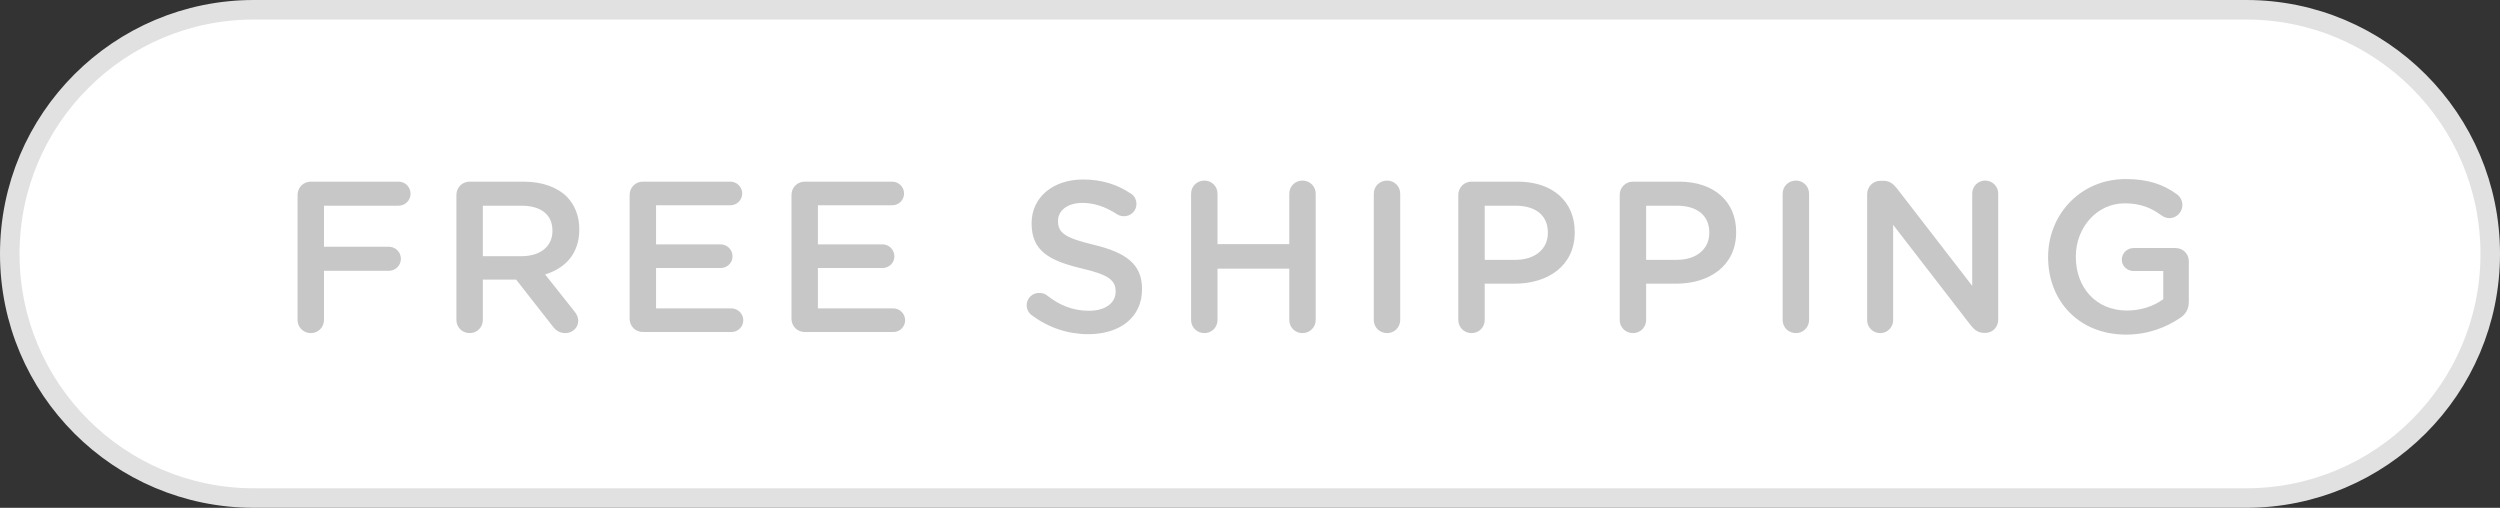
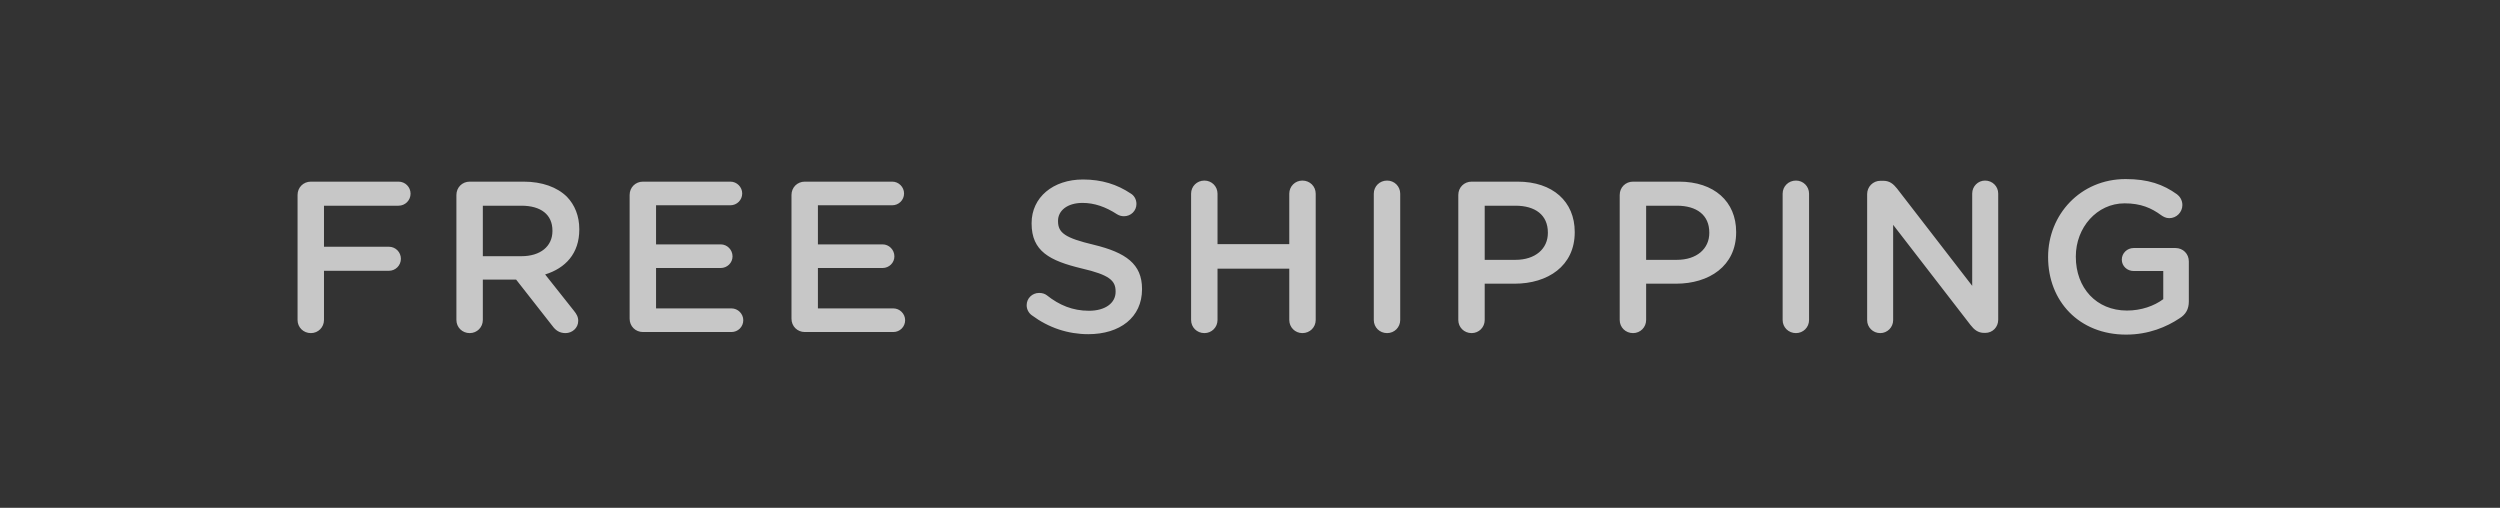
<svg xmlns="http://www.w3.org/2000/svg" width="128px" height="26px" viewBox="0 0 128 26" version="1.1">
  <rect x="0" y="0" width="128" height="26" fill="#333333" stroke="none" />
  <title>composition-cart-info-shipping</title>
  <desc>Created with Sketch.</desc>
  <g id="Page-1" stroke="none" stroke-width="1" fill="none" fill-rule="evenodd">
    <g id="Desktop-HD-Copy-2" transform="translate(-1918, -5447)">
      <g id="composition-cart-info-shipping" transform="translate(1918, 5447)">
-         <path d="M13,0.5 C6.096,0.5 0.5,6.096 0.5,13 C0.5,19.904 6.096,25.5 13,25.5 L115,25.5 C121.904,25.5 127.5,19.904 127.5,13 C127.5,6.096 121.904,0.5 115,0.5 L13,0.5 Z" id="Rectangle-6" stroke="#E1E1E1" fill="#FFFFFF" />
        <path d="M15.235,16.384 L15.235,9.982 C15.235,9.597 15.532,9.3 15.917,9.3 L20.405,9.3 C20.746,9.3 21.021,9.575 21.021,9.916 C21.021,10.257 20.746,10.532 20.405,10.532 L16.588,10.532 L16.588,12.633 L19.91,12.633 C20.251,12.633 20.526,12.908 20.526,13.249 C20.526,13.59 20.251,13.865 19.91,13.865 L16.588,13.865 L16.588,16.384 C16.588,16.758 16.291,17.055 15.917,17.055 C15.532,17.055 15.235,16.758 15.235,16.384 Z M23.368,16.384 L23.368,9.982 C23.368,9.597 23.665,9.3 24.05,9.3 L26.8,9.3 C27.768,9.3 28.527,9.586 29.022,10.07 C29.429,10.488 29.66,11.06 29.66,11.731 L29.66,11.753 C29.66,12.985 28.945,13.733 27.911,14.052 L29.385,15.911 C29.517,16.076 29.605,16.219 29.605,16.428 C29.605,16.802 29.286,17.055 28.956,17.055 C28.648,17.055 28.45,16.912 28.296,16.703 L26.426,14.316 L24.721,14.316 L24.721,16.384 C24.721,16.758 24.424,17.055 24.05,17.055 C23.665,17.055 23.368,16.758 23.368,16.384 Z M24.721,13.117 L26.701,13.117 C27.669,13.117 28.285,12.611 28.285,11.83 L28.285,11.808 C28.285,10.983 27.691,10.532 26.69,10.532 L24.721,10.532 L24.721,13.117 Z M32.919,17 C32.534,17 32.237,16.703 32.237,16.318 L32.237,9.982 C32.237,9.597 32.534,9.3 32.919,9.3 L37.396,9.3 C37.726,9.3 38.001,9.575 38.001,9.905 C38.001,10.246 37.726,10.51 37.396,10.51 L33.59,10.51 L33.59,12.512 L36.901,12.512 C37.231,12.512 37.506,12.787 37.506,13.128 C37.506,13.458 37.231,13.722 36.901,13.722 L33.59,13.722 L33.59,15.79 L37.451,15.79 C37.781,15.79 38.056,16.065 38.056,16.395 C38.056,16.736 37.781,17 37.451,17 L32.919,17 Z M41.206,17 C40.821,17 40.524,16.703 40.524,16.318 L40.524,9.982 C40.524,9.597 40.821,9.3 41.206,9.3 L45.683,9.3 C46.013,9.3 46.288,9.575 46.288,9.905 C46.288,10.246 46.013,10.51 45.683,10.51 L41.877,10.51 L41.877,12.512 L45.188,12.512 C45.518,12.512 45.793,12.787 45.793,13.128 C45.793,13.458 45.518,13.722 45.188,13.722 L41.877,13.722 L41.877,15.79 L45.738,15.79 C46.068,15.79 46.343,16.065 46.343,16.395 C46.343,16.736 46.068,17 45.738,17 L41.206,17 Z M55.722,17.11 C54.677,17.11 53.687,16.78 52.829,16.142 C52.675,16.032 52.565,15.845 52.565,15.625 C52.565,15.273 52.851,14.998 53.203,14.998 C53.39,14.998 53.511,15.053 53.599,15.119 C54.237,15.625 54.919,15.911 55.755,15.911 C56.591,15.911 57.119,15.515 57.119,14.943 L57.119,14.921 C57.119,14.371 56.811,14.074 55.381,13.744 C53.742,13.348 52.818,12.864 52.818,11.445 L52.818,11.423 C52.818,10.103 53.918,9.19 55.447,9.19 C56.415,9.19 57.196,9.443 57.889,9.905 C58.043,9.993 58.186,10.18 58.186,10.444 C58.186,10.796 57.9,11.071 57.548,11.071 C57.416,11.071 57.306,11.038 57.196,10.972 C56.602,10.587 56.03,10.389 55.425,10.389 C54.633,10.389 54.171,10.796 54.171,11.302 L54.171,11.324 C54.171,11.918 54.523,12.182 56.008,12.534 C57.636,12.93 58.472,13.513 58.472,14.789 L58.472,14.811 C58.472,16.252 57.339,17.11 55.722,17.11 Z M60.984,16.384 L60.984,9.916 C60.984,9.542 61.281,9.245 61.666,9.245 C62.04,9.245 62.337,9.542 62.337,9.916 L62.337,12.501 L66.011,12.501 L66.011,9.916 C66.011,9.542 66.308,9.245 66.682,9.245 C67.067,9.245 67.364,9.542 67.364,9.916 L67.364,16.384 C67.364,16.758 67.067,17.055 66.682,17.055 C66.308,17.055 66.011,16.758 66.011,16.384 L66.011,13.755 L62.337,13.755 L62.337,16.384 C62.337,16.758 62.04,17.055 61.666,17.055 C61.281,17.055 60.984,16.758 60.984,16.384 Z M70.338,16.384 L70.338,9.916 C70.338,9.542 70.635,9.245 71.02,9.245 C71.394,9.245 71.691,9.542 71.691,9.916 L71.691,16.384 C71.691,16.758 71.394,17.055 71.02,17.055 C70.635,17.055 70.338,16.758 70.338,16.384 Z M74.665,16.384 L74.665,9.982 C74.665,9.597 74.962,9.3 75.347,9.3 L77.701,9.3 C79.504,9.3 80.626,10.323 80.626,11.874 L80.626,11.896 C80.626,13.623 79.24,14.525 77.546,14.525 L76.017,14.525 L76.017,16.384 C76.017,16.758 75.721,17.055 75.347,17.055 C74.962,17.055 74.665,16.758 74.665,16.384 Z M76.017,13.304 L77.591,13.304 C78.614,13.304 79.251,12.732 79.251,11.929 L79.251,11.907 C79.251,11.005 78.603,10.532 77.591,10.532 L76.017,10.532 L76.017,13.304 Z M82.929,16.384 L82.929,9.982 C82.929,9.597 83.226,9.3 83.611,9.3 L85.965,9.3 C87.769,9.3 88.891,10.323 88.891,11.874 L88.891,11.896 C88.891,13.623 87.505,14.525 85.811,14.525 L84.282,14.525 L84.282,16.384 C84.282,16.758 83.985,17.055 83.611,17.055 C83.226,17.055 82.929,16.758 82.929,16.384 Z M84.282,13.304 L85.855,13.304 C86.878,13.304 87.516,12.732 87.516,11.929 L87.516,11.907 C87.516,11.005 86.867,10.532 85.855,10.532 L84.282,10.532 L84.282,13.304 Z M91.271,16.384 L91.271,9.916 C91.271,9.542 91.568,9.245 91.953,9.245 C92.327,9.245 92.624,9.542 92.624,9.916 L92.624,16.384 C92.624,16.758 92.327,17.055 91.953,17.055 C91.568,17.055 91.271,16.758 91.271,16.384 Z M95.598,16.395 L95.598,9.938 C95.598,9.564 95.895,9.256 96.28,9.256 L96.423,9.256 C96.753,9.256 96.94,9.421 97.127,9.652 L100.977,14.635 L100.977,9.905 C100.977,9.542 101.273,9.245 101.636,9.245 C102.01,9.245 102.308,9.542 102.308,9.905 L102.308,16.373 C102.308,16.747 102.022,17.044 101.647,17.044 L101.593,17.044 C101.273,17.044 101.076,16.879 100.888,16.637 L96.929,11.511 L96.929,16.395 C96.929,16.758 96.632,17.055 96.269,17.055 C95.895,17.055 95.598,16.758 95.598,16.395 Z M108.856,17.132 C106.447,17.132 104.863,15.416 104.863,13.172 L104.863,13.15 C104.863,10.994 106.513,9.168 108.834,9.168 C109.989,9.168 110.759,9.443 111.463,9.949 C111.595,10.048 111.738,10.235 111.738,10.499 C111.738,10.862 111.441,11.17 111.067,11.17 C110.891,11.17 110.759,11.093 110.649,11.016 C110.154,10.653 109.615,10.411 108.779,10.411 C107.36,10.411 106.282,11.654 106.282,13.128 L106.282,13.15 C106.282,14.734 107.327,15.9 108.9,15.9 C109.626,15.9 110.286,15.669 110.759,15.317 L110.759,13.876 L109.241,13.876 C108.911,13.876 108.636,13.623 108.636,13.293 C108.636,12.963 108.911,12.699 109.241,12.699 L111.386,12.699 C111.771,12.699 112.068,12.996 112.068,13.381 L112.068,15.438 C112.068,15.823 111.914,16.098 111.595,16.296 C110.935,16.736 110.011,17.132 108.856,17.132 Z" id="FREESHIPPING" fill="#C7C7C7" fill-rule="nonzero" />
      </g>
    </g>
  </g>
</svg>